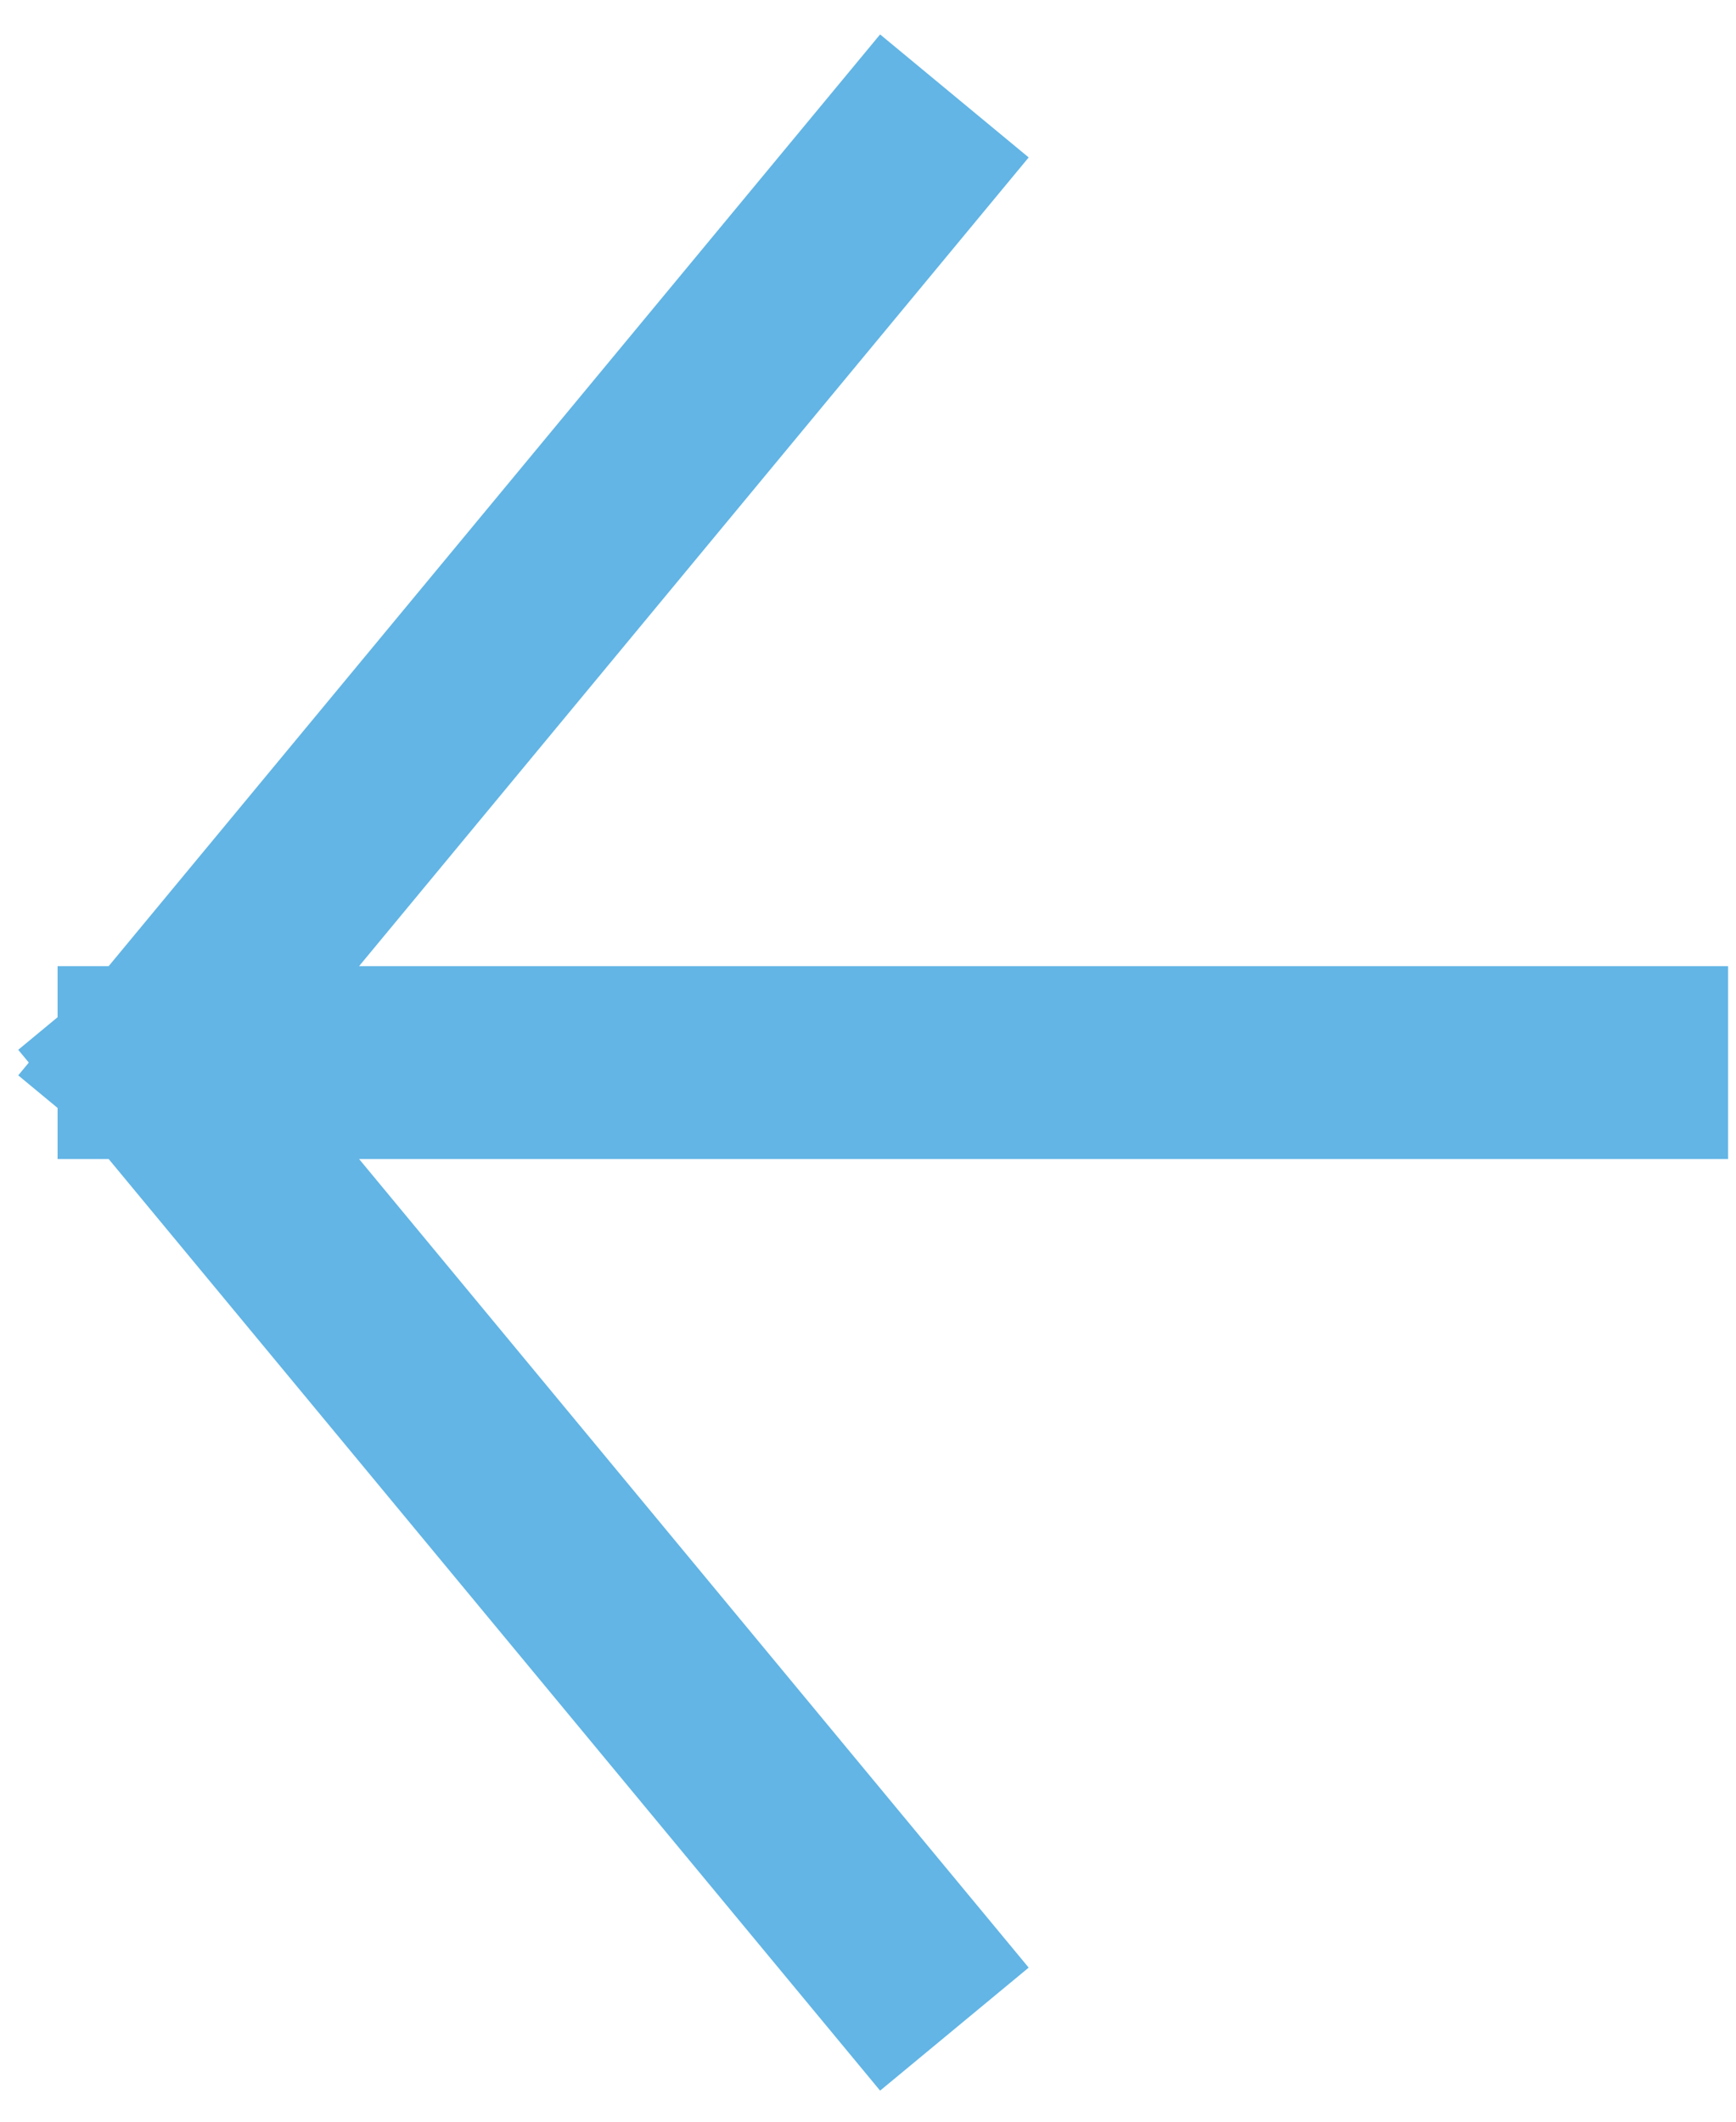
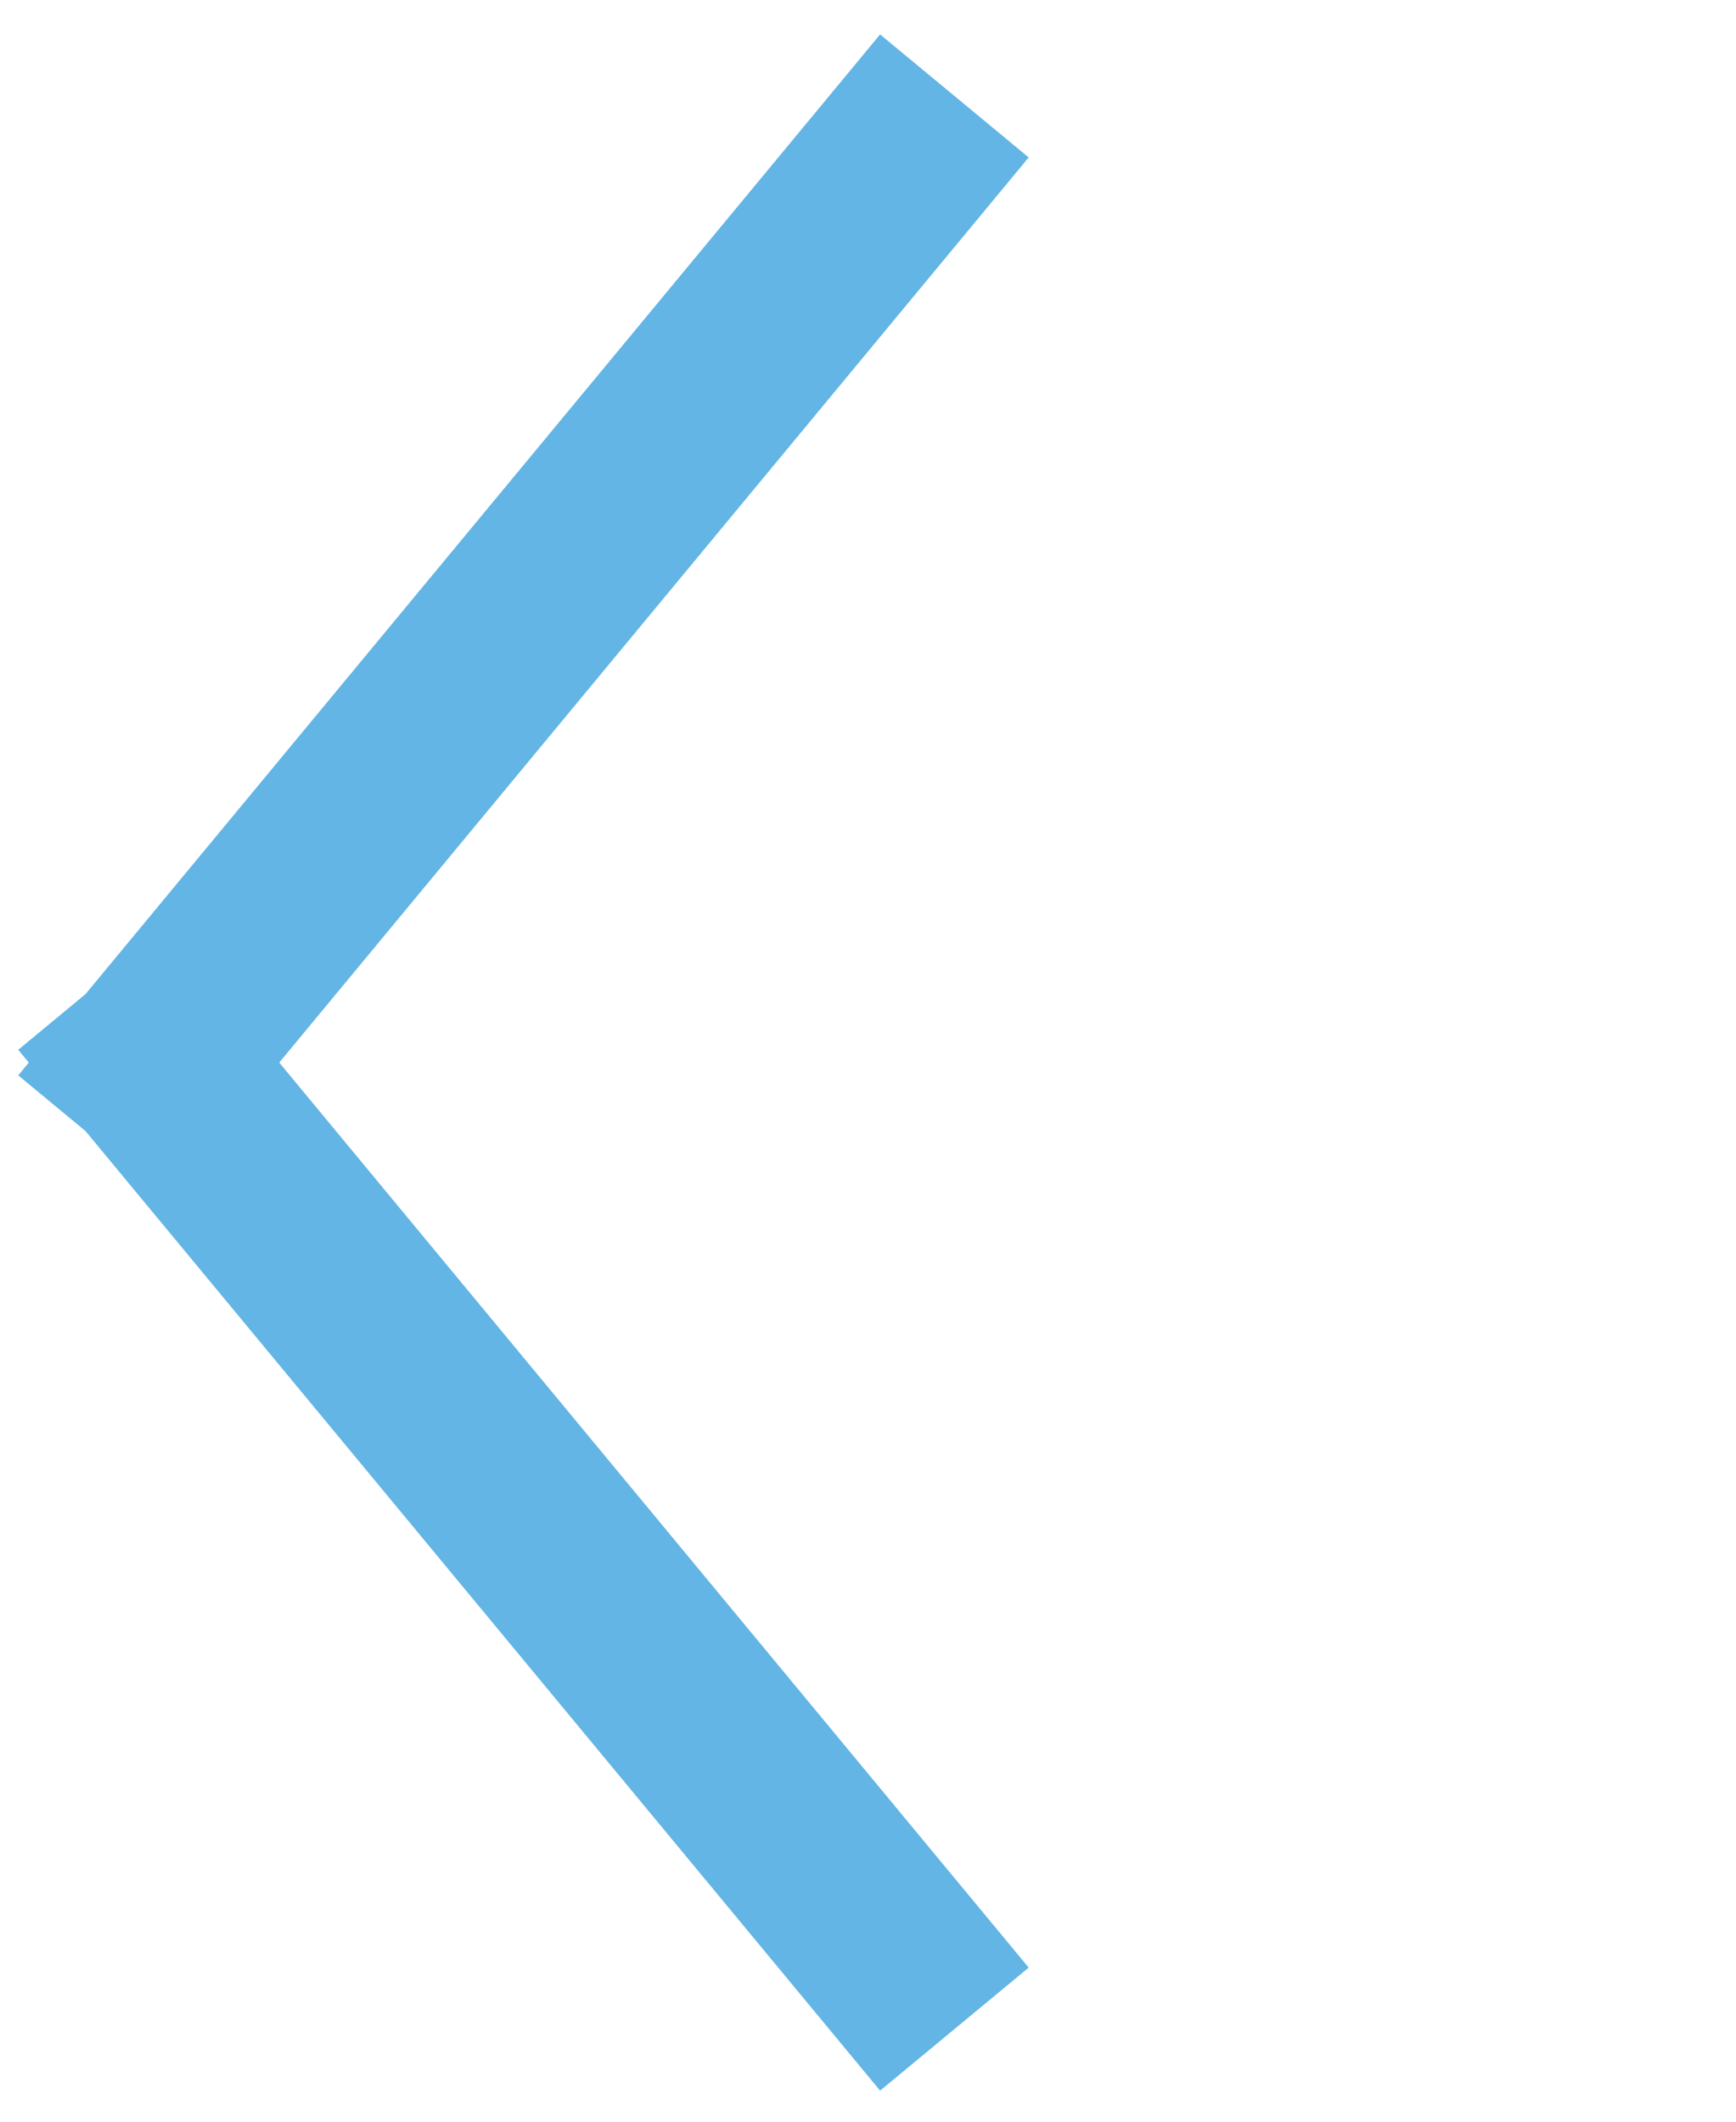
<svg xmlns="http://www.w3.org/2000/svg" width="18" height="22" viewBox="0 0 18 22" fill="none">
-   <path d="M16.918 11.018H1.597M1.597 11.018L9.258 20.27M1.597 11.018L9.258 1.765" stroke="#62B5E5" stroke-width="2" stroke-linecap="square" />
+   <path d="M16.918 11.018M1.597 11.018L9.258 20.27M1.597 11.018L9.258 1.765" stroke="#62B5E5" stroke-width="2" stroke-linecap="square" />
</svg>